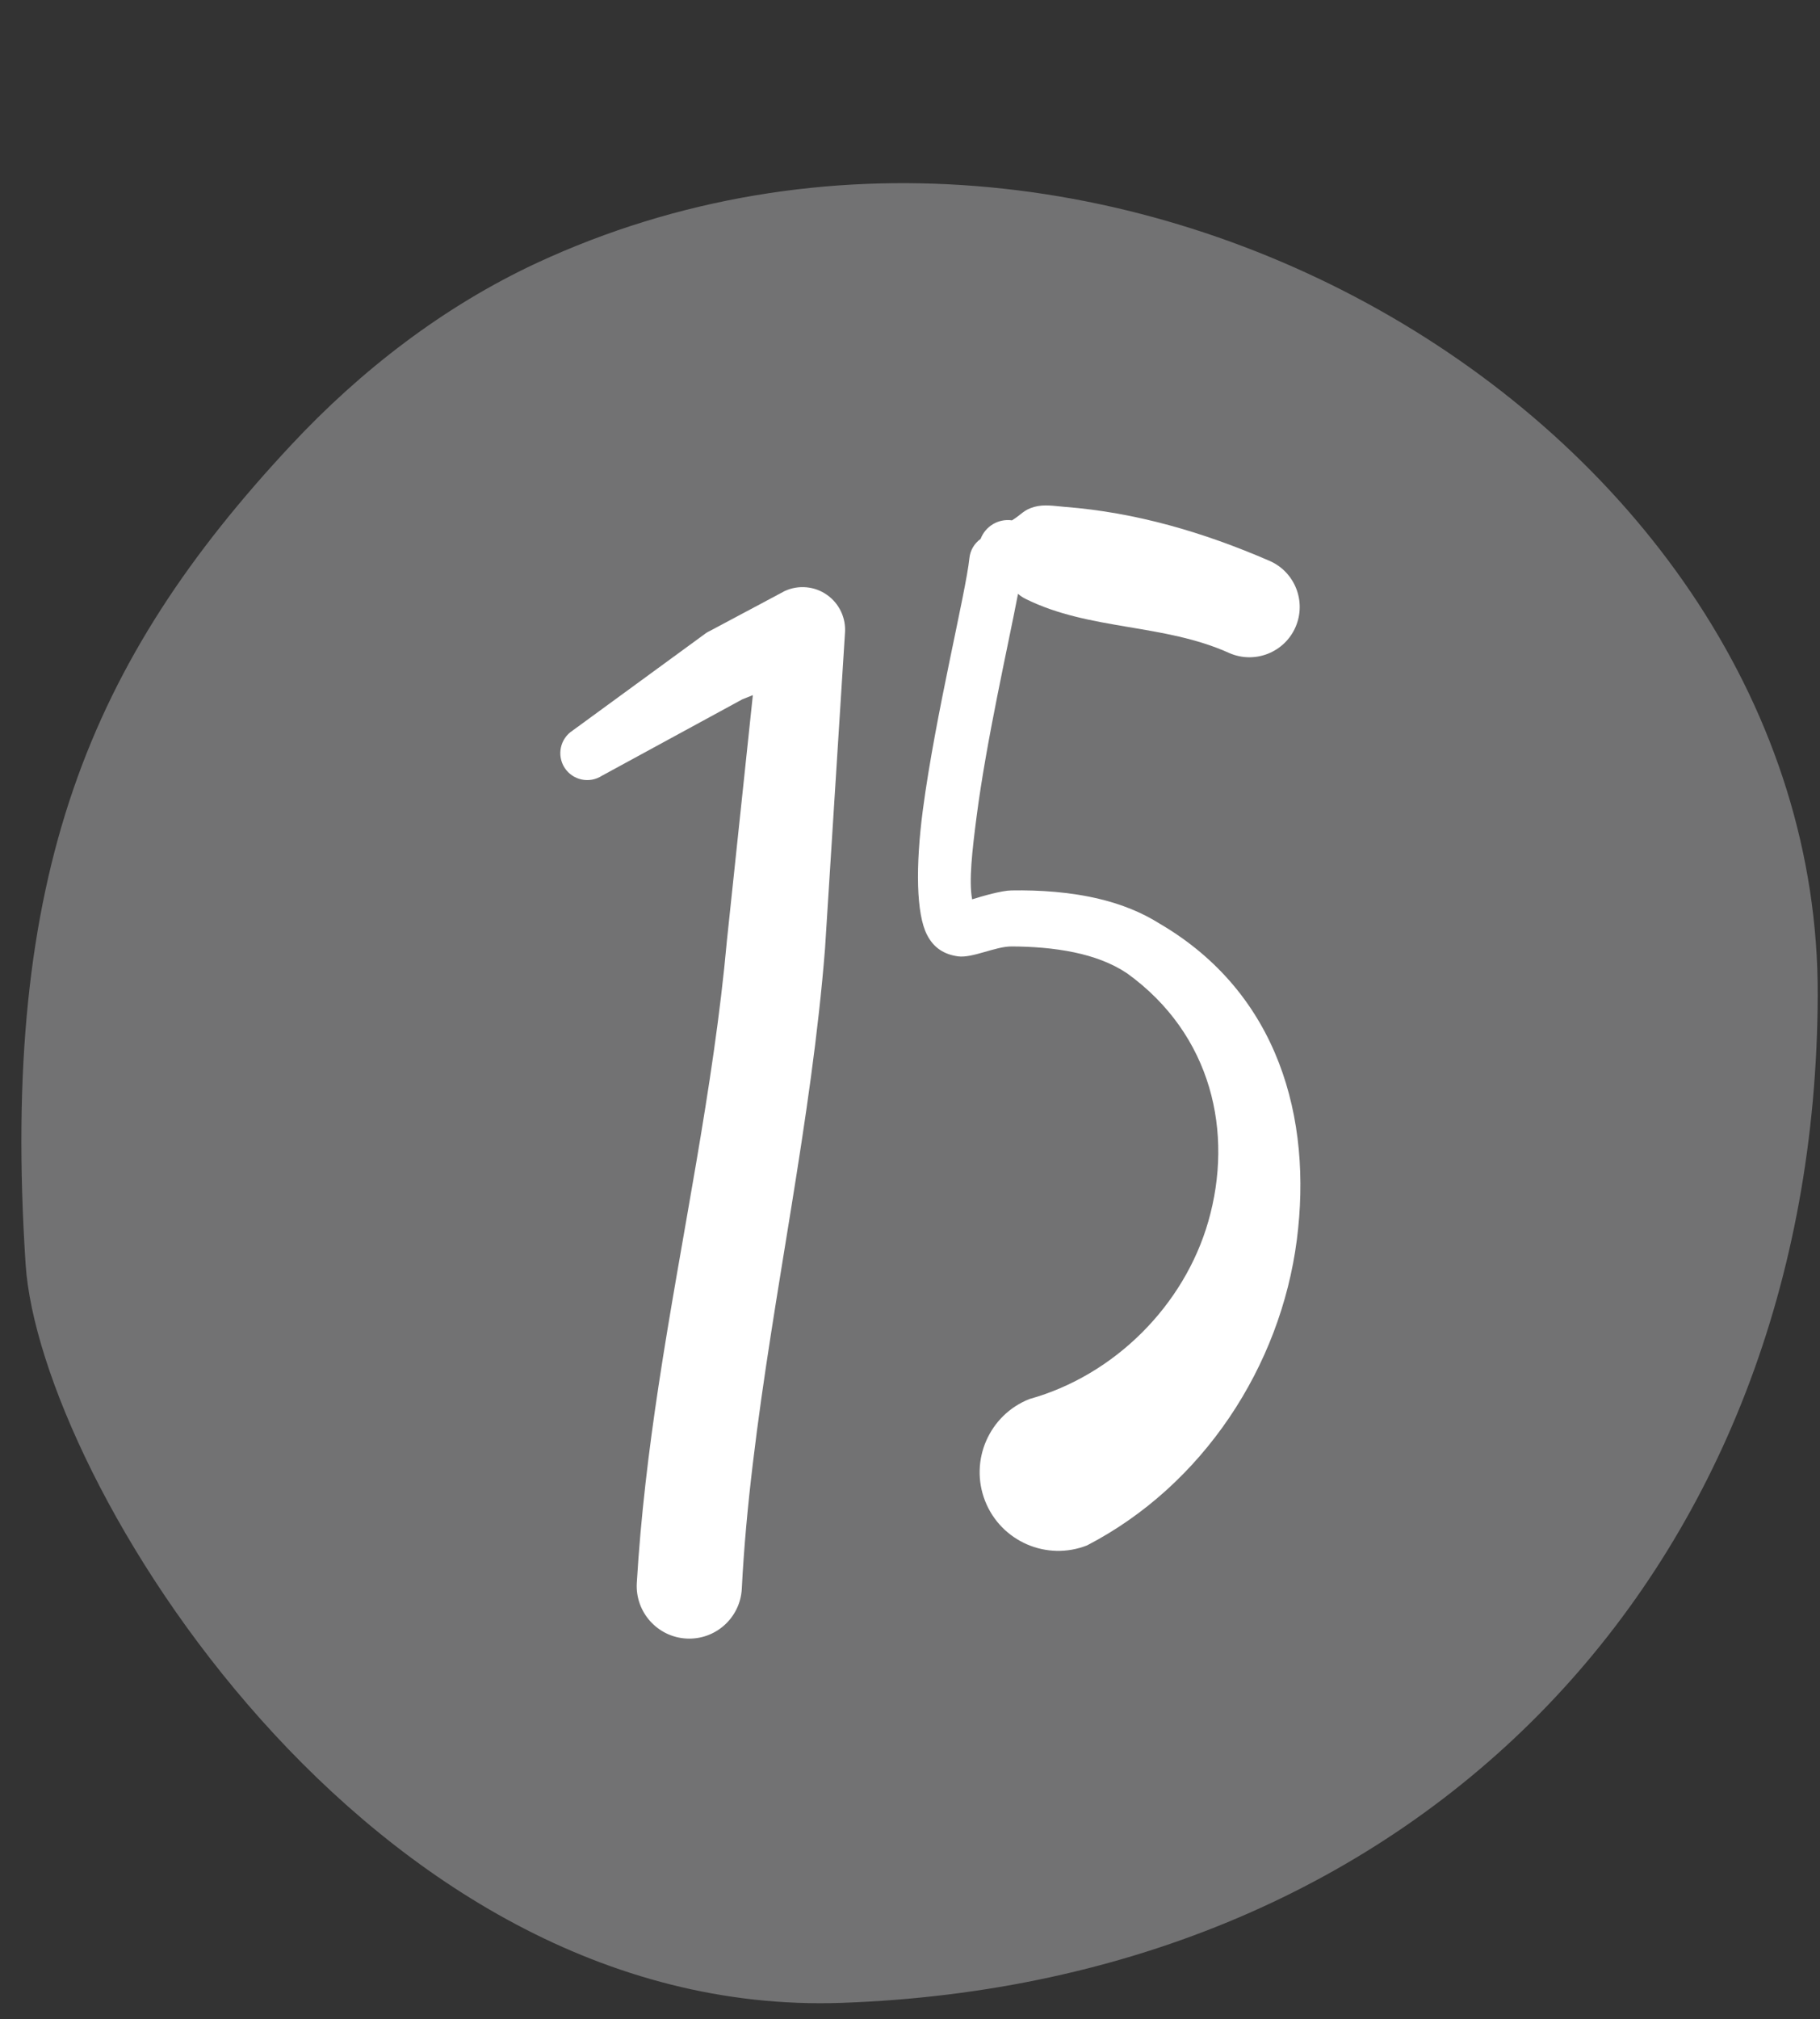
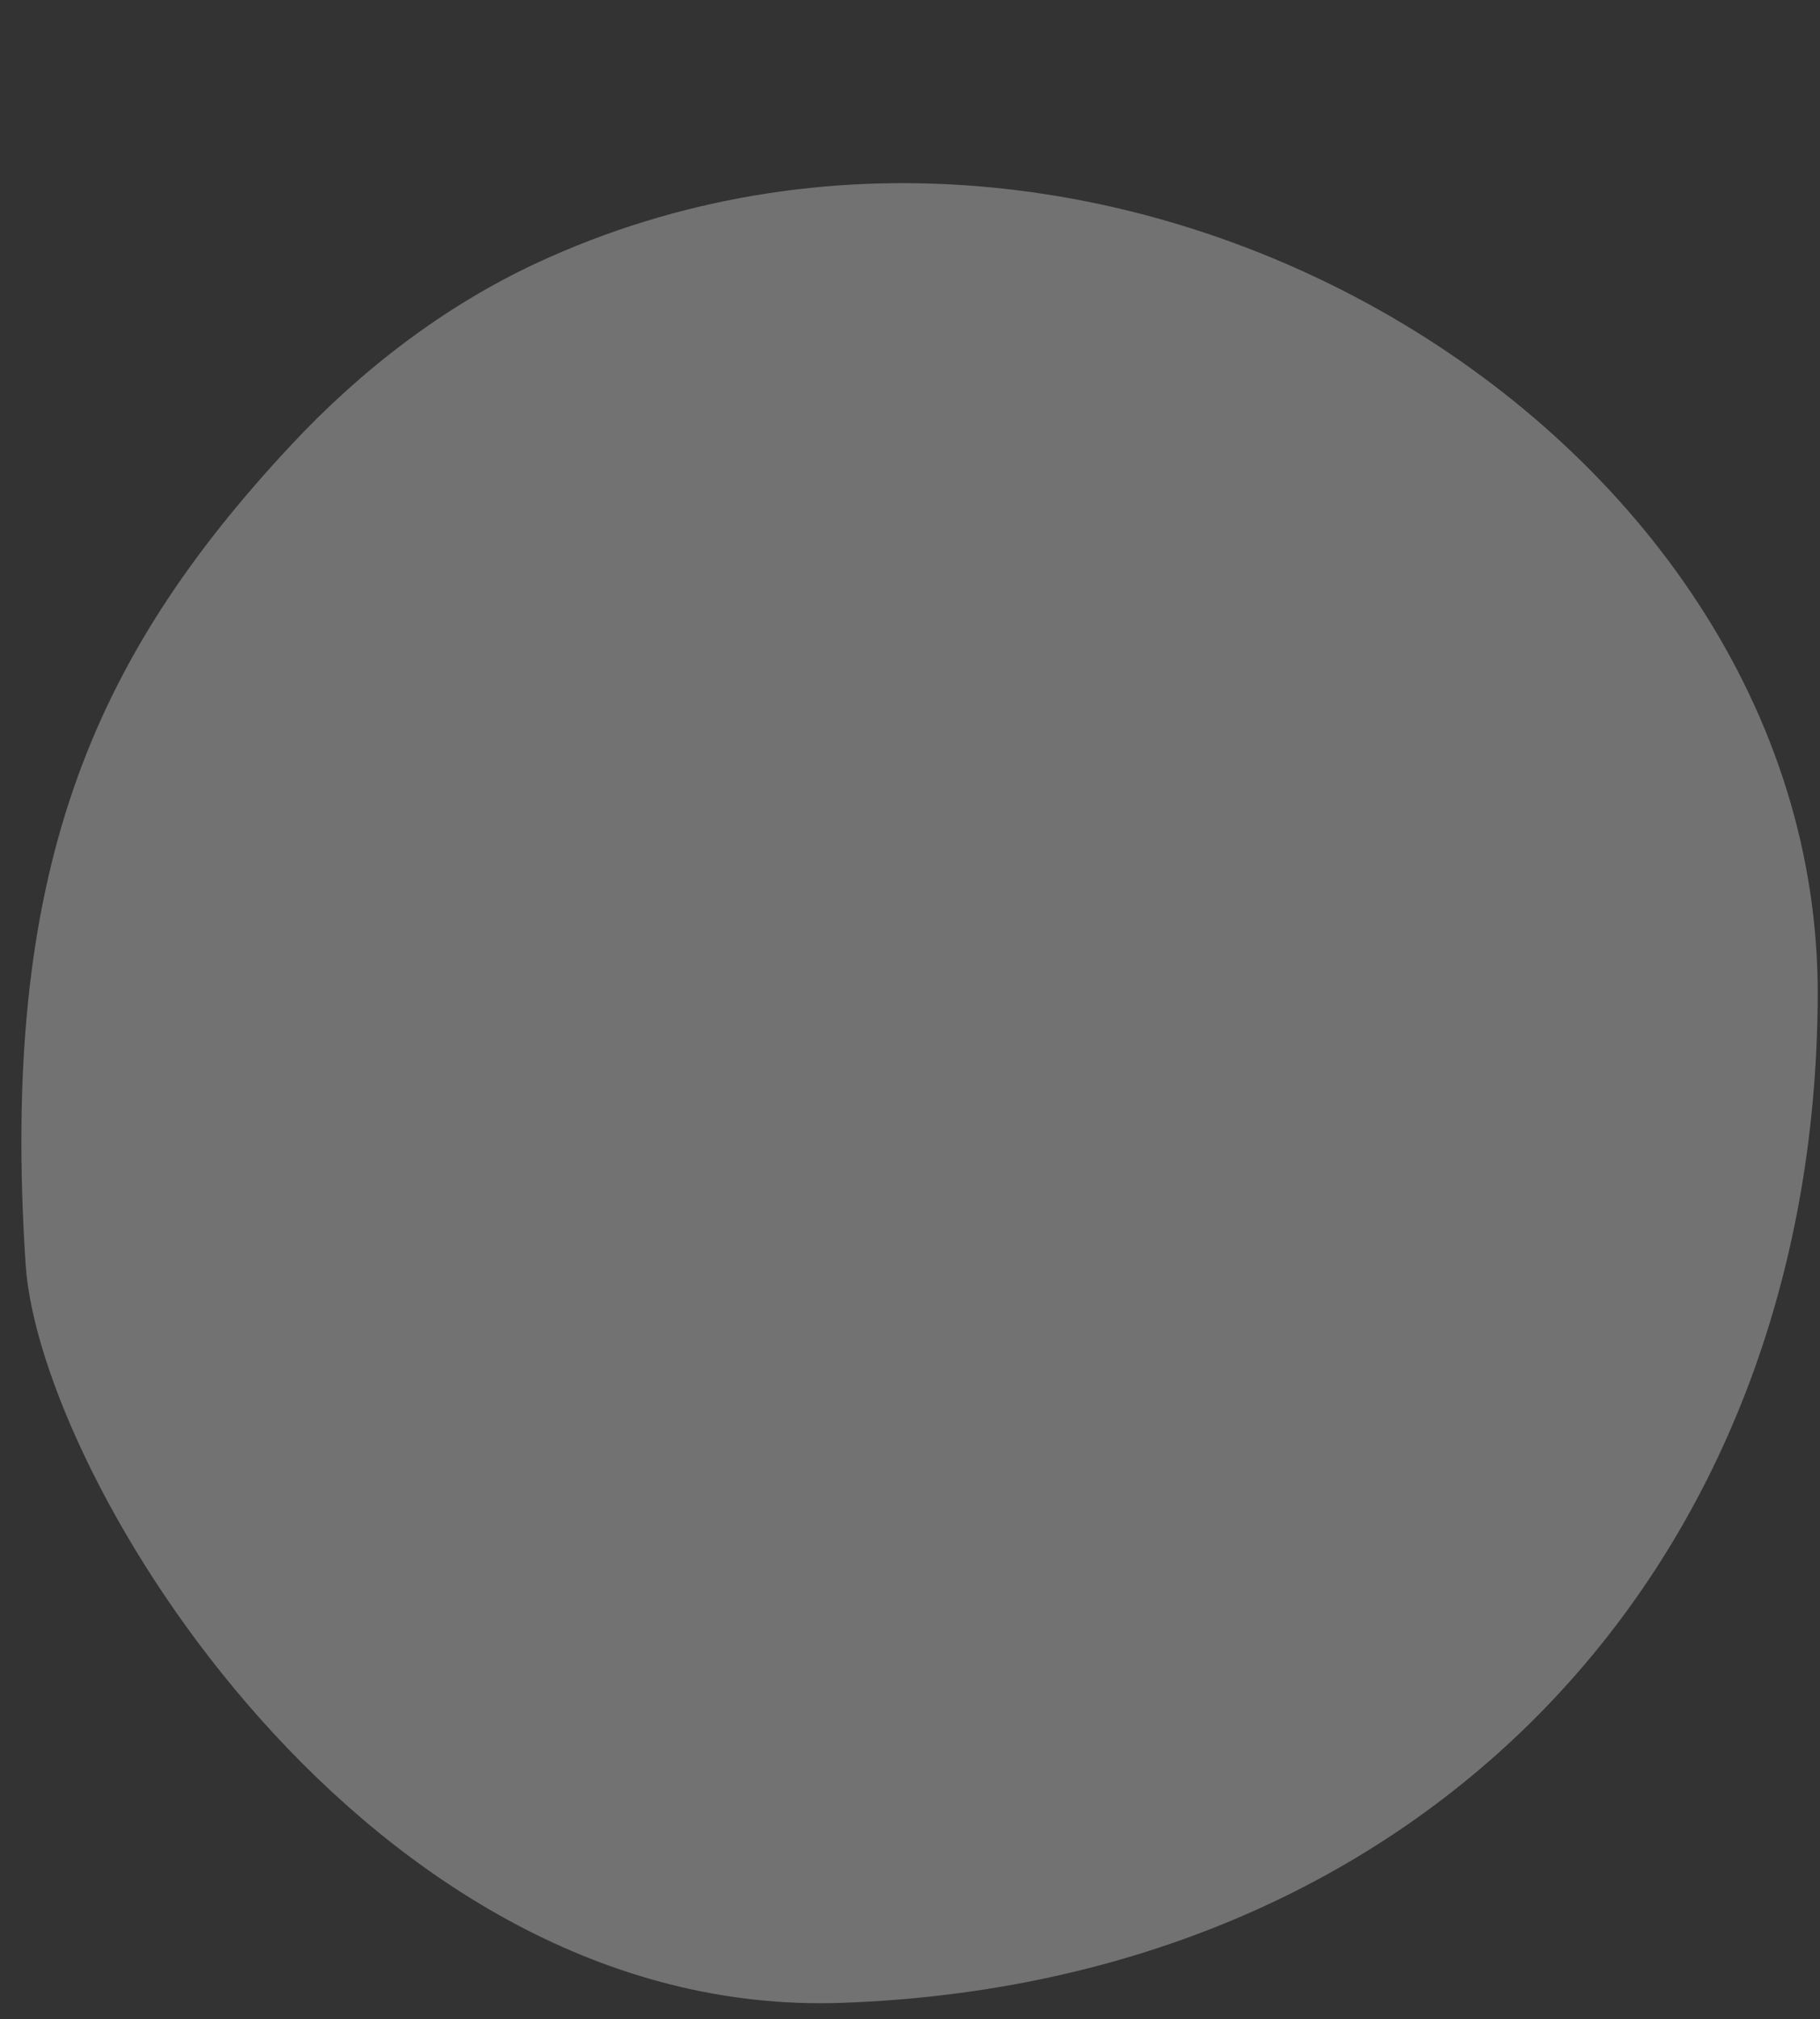
<svg xmlns="http://www.w3.org/2000/svg" clip-rule="evenodd" fill="#000000" fill-rule="evenodd" height="709.3" preserveAspectRatio="xMidYMid meet" stroke-linejoin="round" stroke-miterlimit="2" version="1" viewBox="-7.2 -64.0 639.6 709.3" width="639.6" zoomAndPan="magnify">
  <rect x="-7.2" y="-64.0" width="639.6" height="709.3" fill="#333333" stroke="none" />
  <g>
    <g>
      <g>
        <g id="change1_1">
          <path d="M1649.49,221.716C1640.82,222.282 1618.86,235.605 1619.52,254.824C1620.34,278.426 1637.16,294.367 1660.38,294.458C1683.53,294.55 1700.79,265.495 1690.11,242.468C1688.35,238.69 1685.76,235.327 1682.72,232.491C1673.99,224.337 1665.33,220.681 1649.49,221.716Z" fill="#727273" transform="matrix(0 -8.658 8.658 0 -1917.818 14661.328)" />
        </g>
        <g id="change2_1">
-           <path d="M95.856,64.138L98.231,61.382C98.231,61.382 98.408,61.232 98.408,61.232C98.408,61.232 97.97,70.068 97.97,70.068C97.744,75.423 97.195,80.763 96.815,86.111C96.646,88.486 96.512,90.862 96.446,93.24C96.419,94.285 96.795,95.18 97.285,95.237C97.775,95.294 98.194,94.492 98.221,93.448C98.257,91.94 98.323,90.433 98.408,88.926C98.753,82.74 99.399,76.557 99.628,70.367L99.965,59.001C99.986,58.457 99.87,57.929 99.66,57.616C99.451,57.302 99.178,57.251 98.946,57.48L97.693,58.905C97.668,58.93 97.644,58.957 97.621,58.988L95.361,62.509C95.15,62.8 95.09,63.401 95.226,63.851C95.363,64.301 95.645,64.429 95.856,64.138Z" fill="#ffffff" transform="matrix(20.789 0 0 9.745 -1788.43 -416.531)" />
-         </g>
+           </g>
        <g id="change2_2">
-           <path d="M506.364,336.777C506.073,336.984 505.869,337.31 505.83,337.693C505.661,339.333 504.207,345.174 503.611,349.688C503.257,352.378 503.293,354.656 503.811,355.65C504.136,356.287 504.651,356.585 505.286,356.672C505.973,356.766 507.07,356.196 507.842,356.2C508.801,356.204 509.83,356.274 510.824,356.482C511.73,356.671 512.606,356.983 513.352,357.483C517.402,360.405 518.434,365.082 517.22,369.311C516.077,373.295 512.764,376.635 508.694,377.77C506.769,378.528 505.821,380.706 506.579,382.631C507.337,384.556 509.515,385.504 511.44,384.746C516.958,381.886 520.664,376.23 521.443,370.184C522.186,364.421 520.591,358.438 514.896,355.11C514.04,354.57 513.078,354.192 512.069,353.946C510.672,353.605 509.189,353.506 507.826,353.53C507.364,353.538 506.462,353.797 505.96,353.955C505.798,353.088 505.96,351.657 506.171,350.022C506.642,346.382 507.671,341.885 508.148,339.393C508.246,339.481 508.363,339.563 508.517,339.639C511.558,341.147 515.103,340.805 518.23,342.22C519.445,342.746 520.857,342.187 521.383,340.973C521.909,339.758 521.35,338.346 520.136,337.82C516.974,336.452 513.761,335.513 510.384,335.25C509.893,335.211 509.396,335.116 508.918,335.252C508.406,335.398 508.318,335.613 507.861,335.892C507.204,335.799 506.588,336.181 506.364,336.777Z" fill="#ffffff" transform="matrix(7.37 0 0 7.37 -3394.49 -2356.747)" />
-         </g>
+           </g>
      </g>
    </g>
  </g>
</svg>